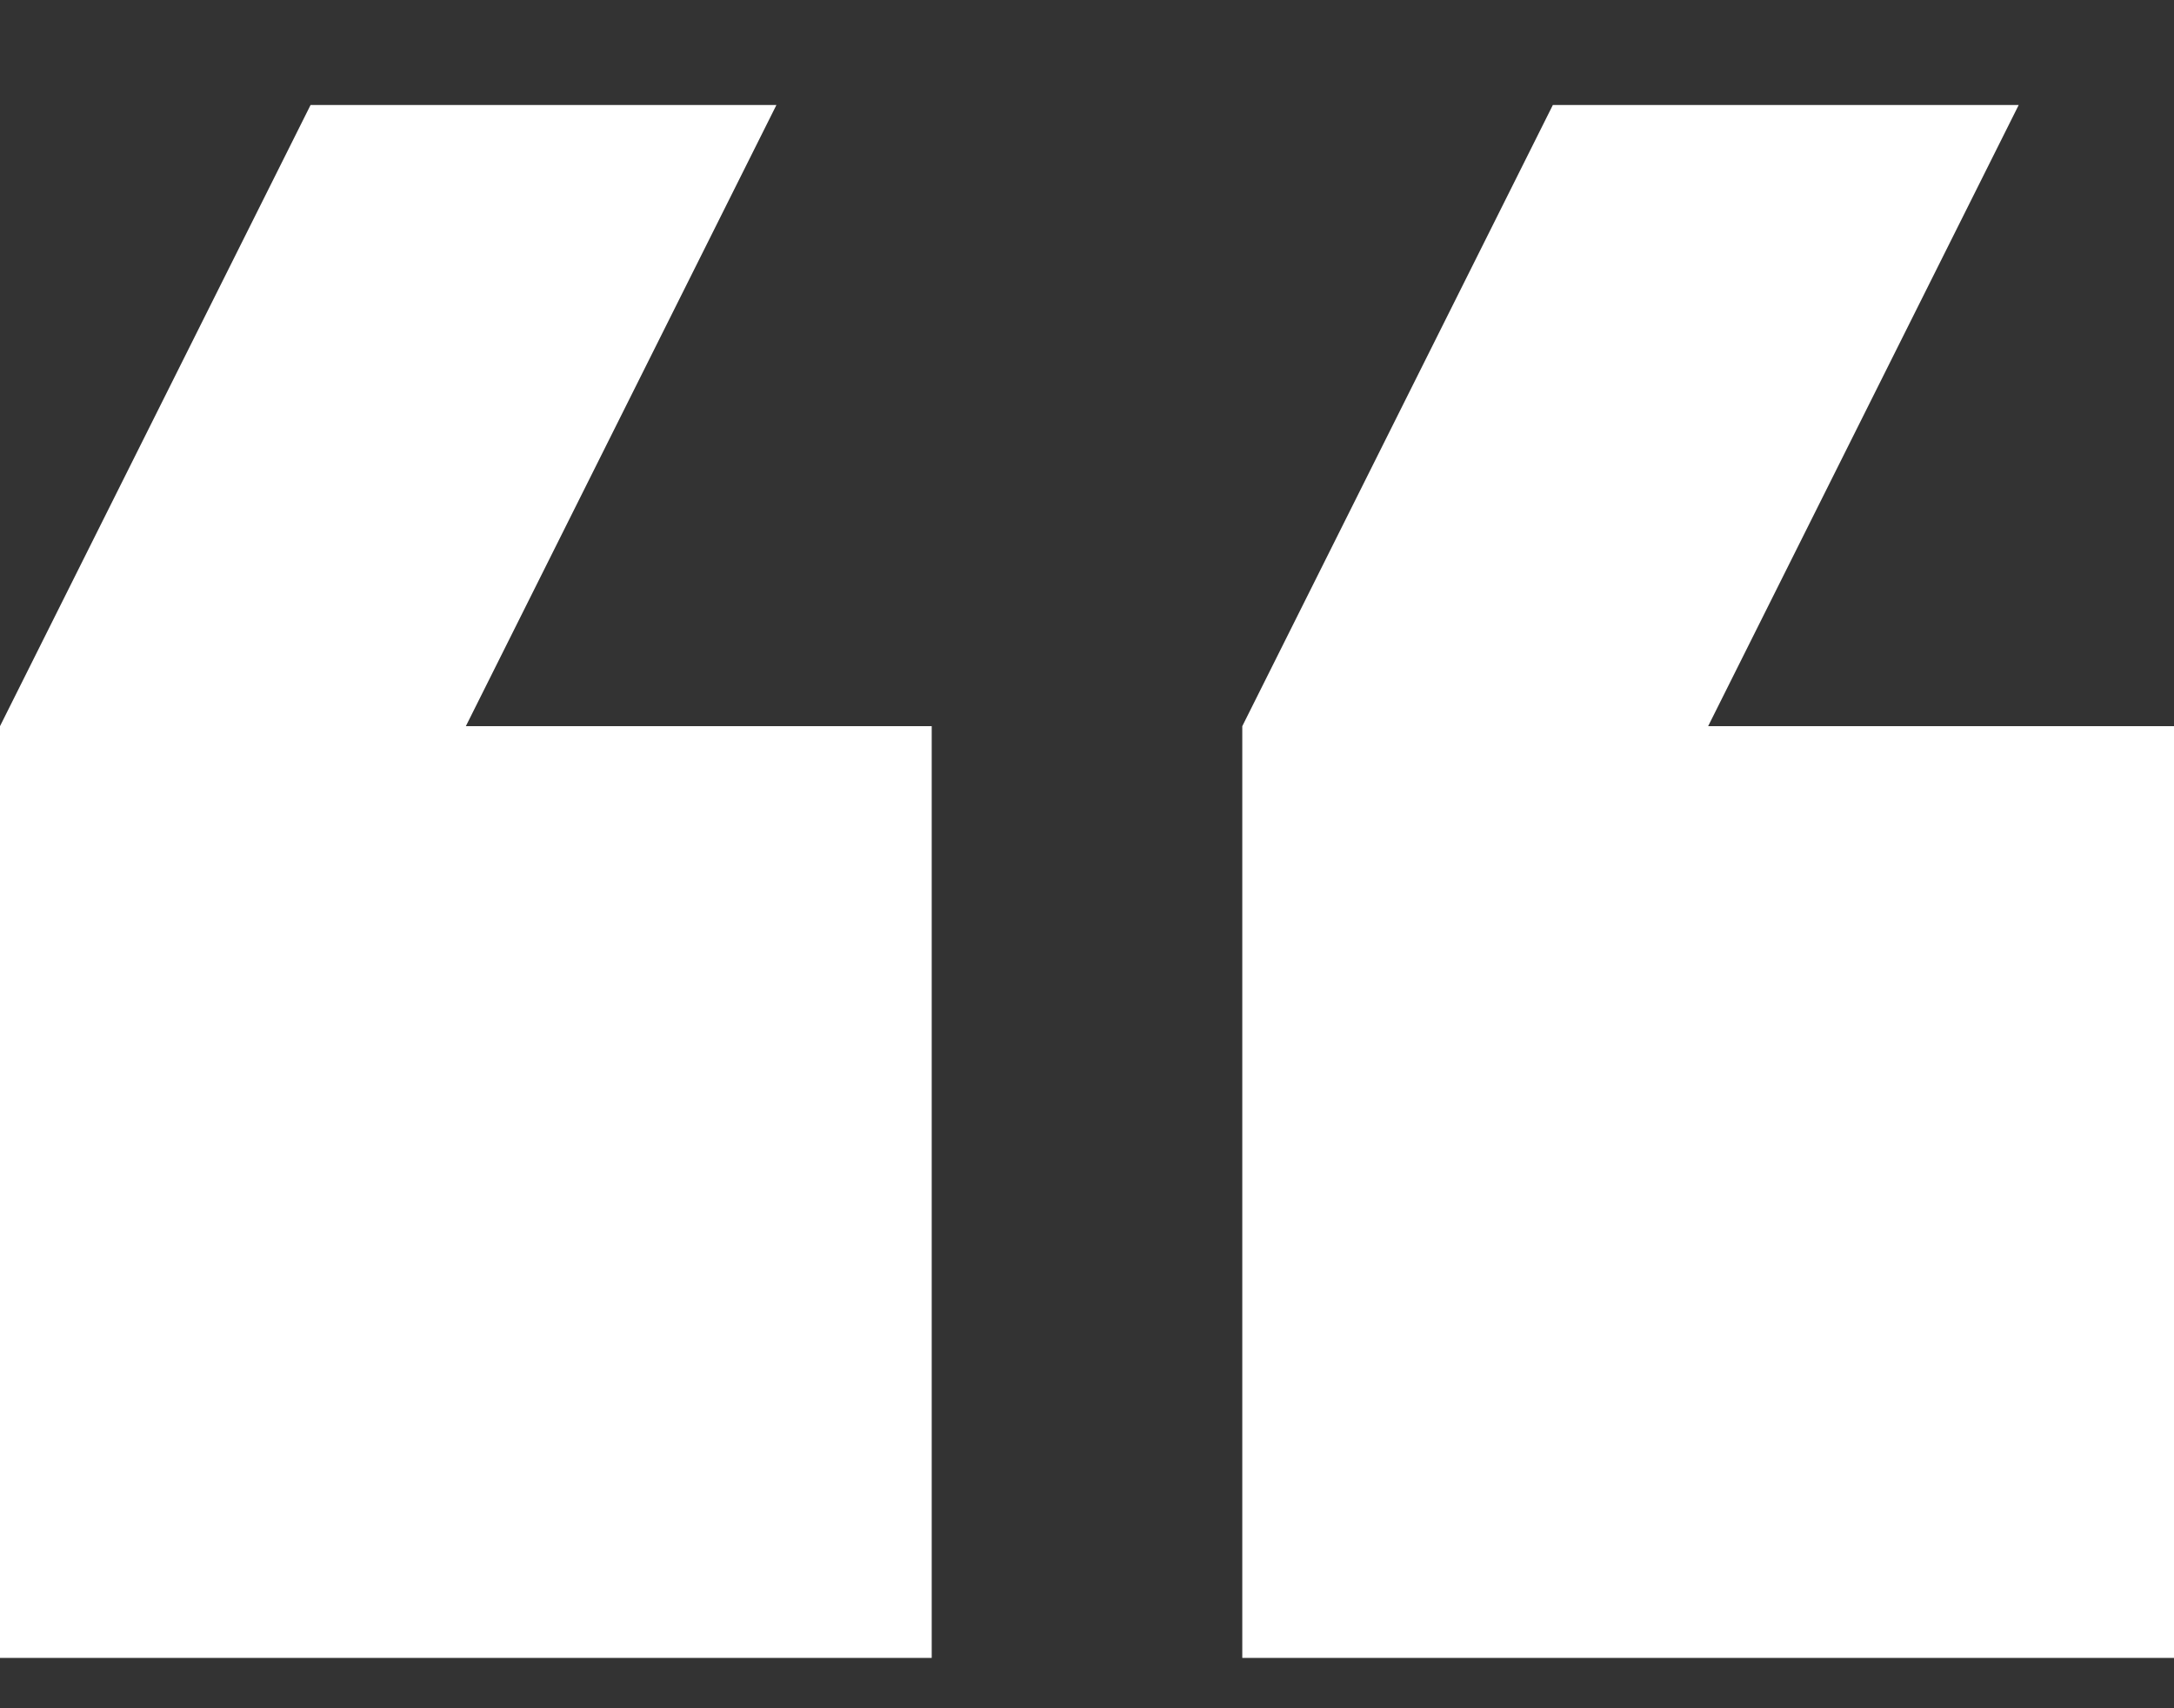
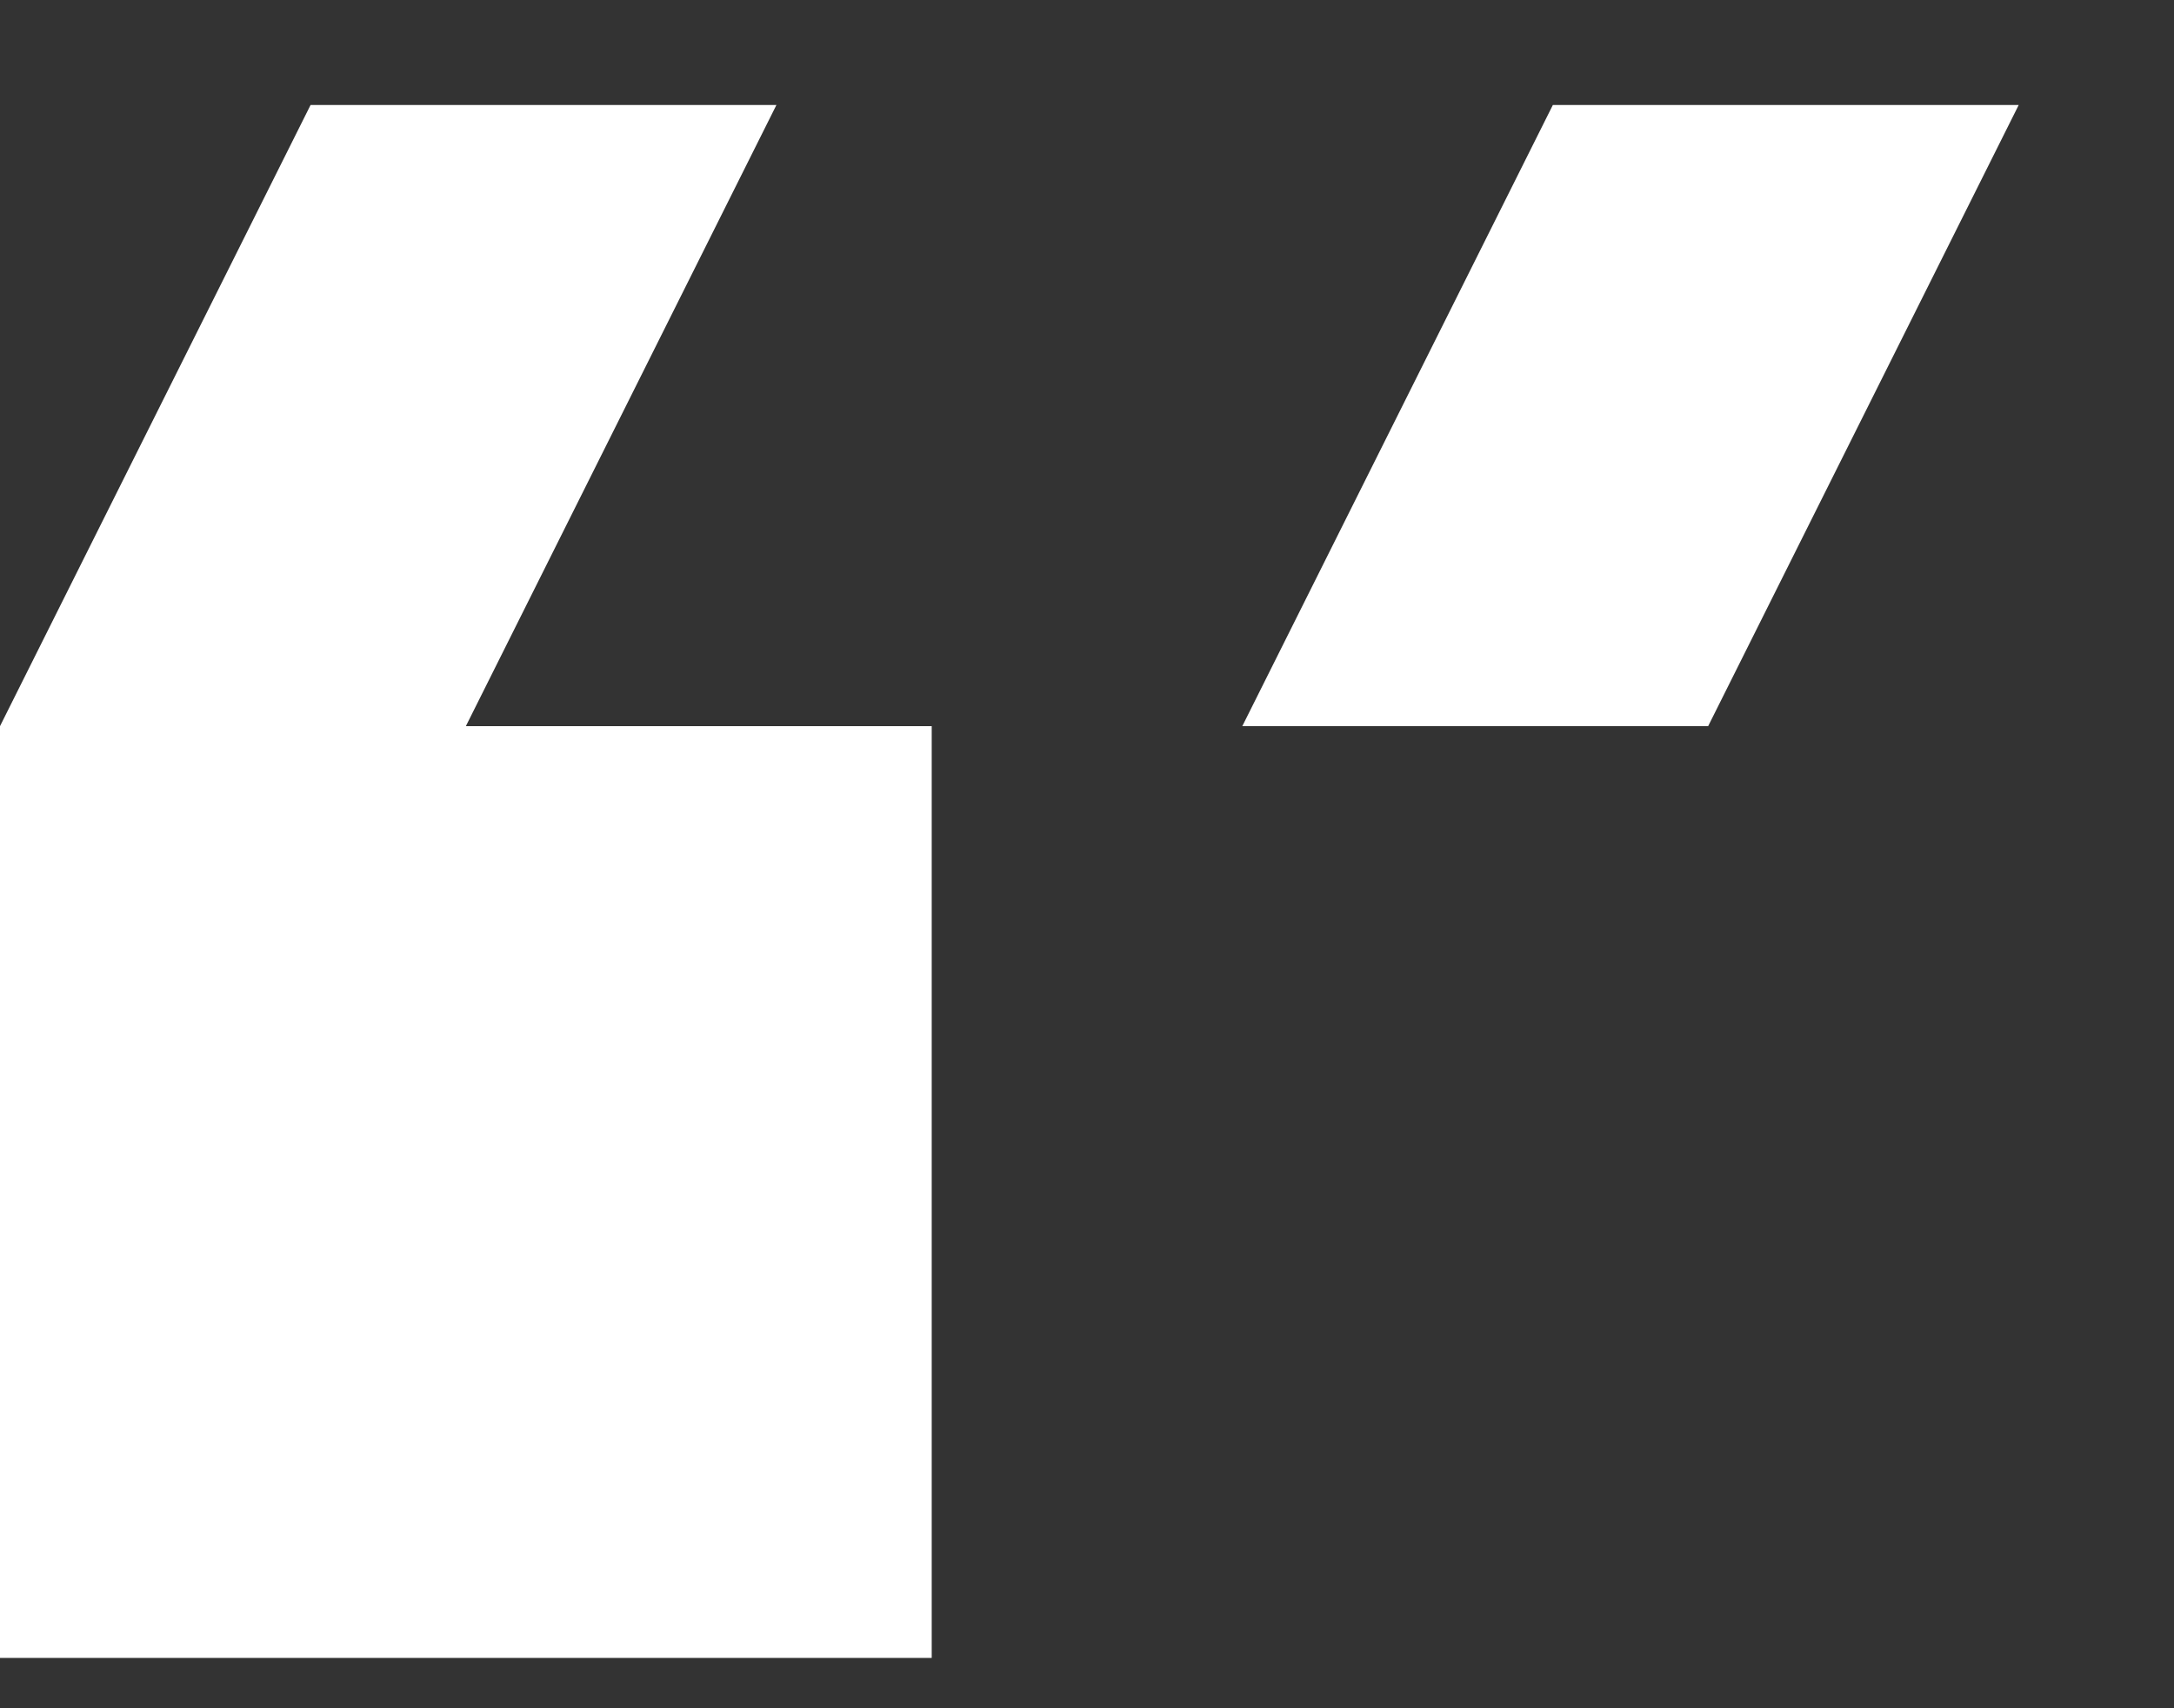
<svg xmlns="http://www.w3.org/2000/svg" width="14" height="11" viewBox="0 0 14 11" fill="none">
  <rect x="0" y="0" width="14" height="11" fill="#333333" stroke="none" />
-   <path d="M5 0.676L3 4.676H6V10.676H0V4.676L2 0.676H5ZM13 0.676L11 4.676H14V10.676H8V4.676L10 0.676H13Z" fill="white" />
+   <path d="M5 0.676L3 4.676H6V10.676H0V4.676L2 0.676H5ZM13 0.676L11 4.676H14H8V4.676L10 0.676H13Z" fill="white" />
</svg>